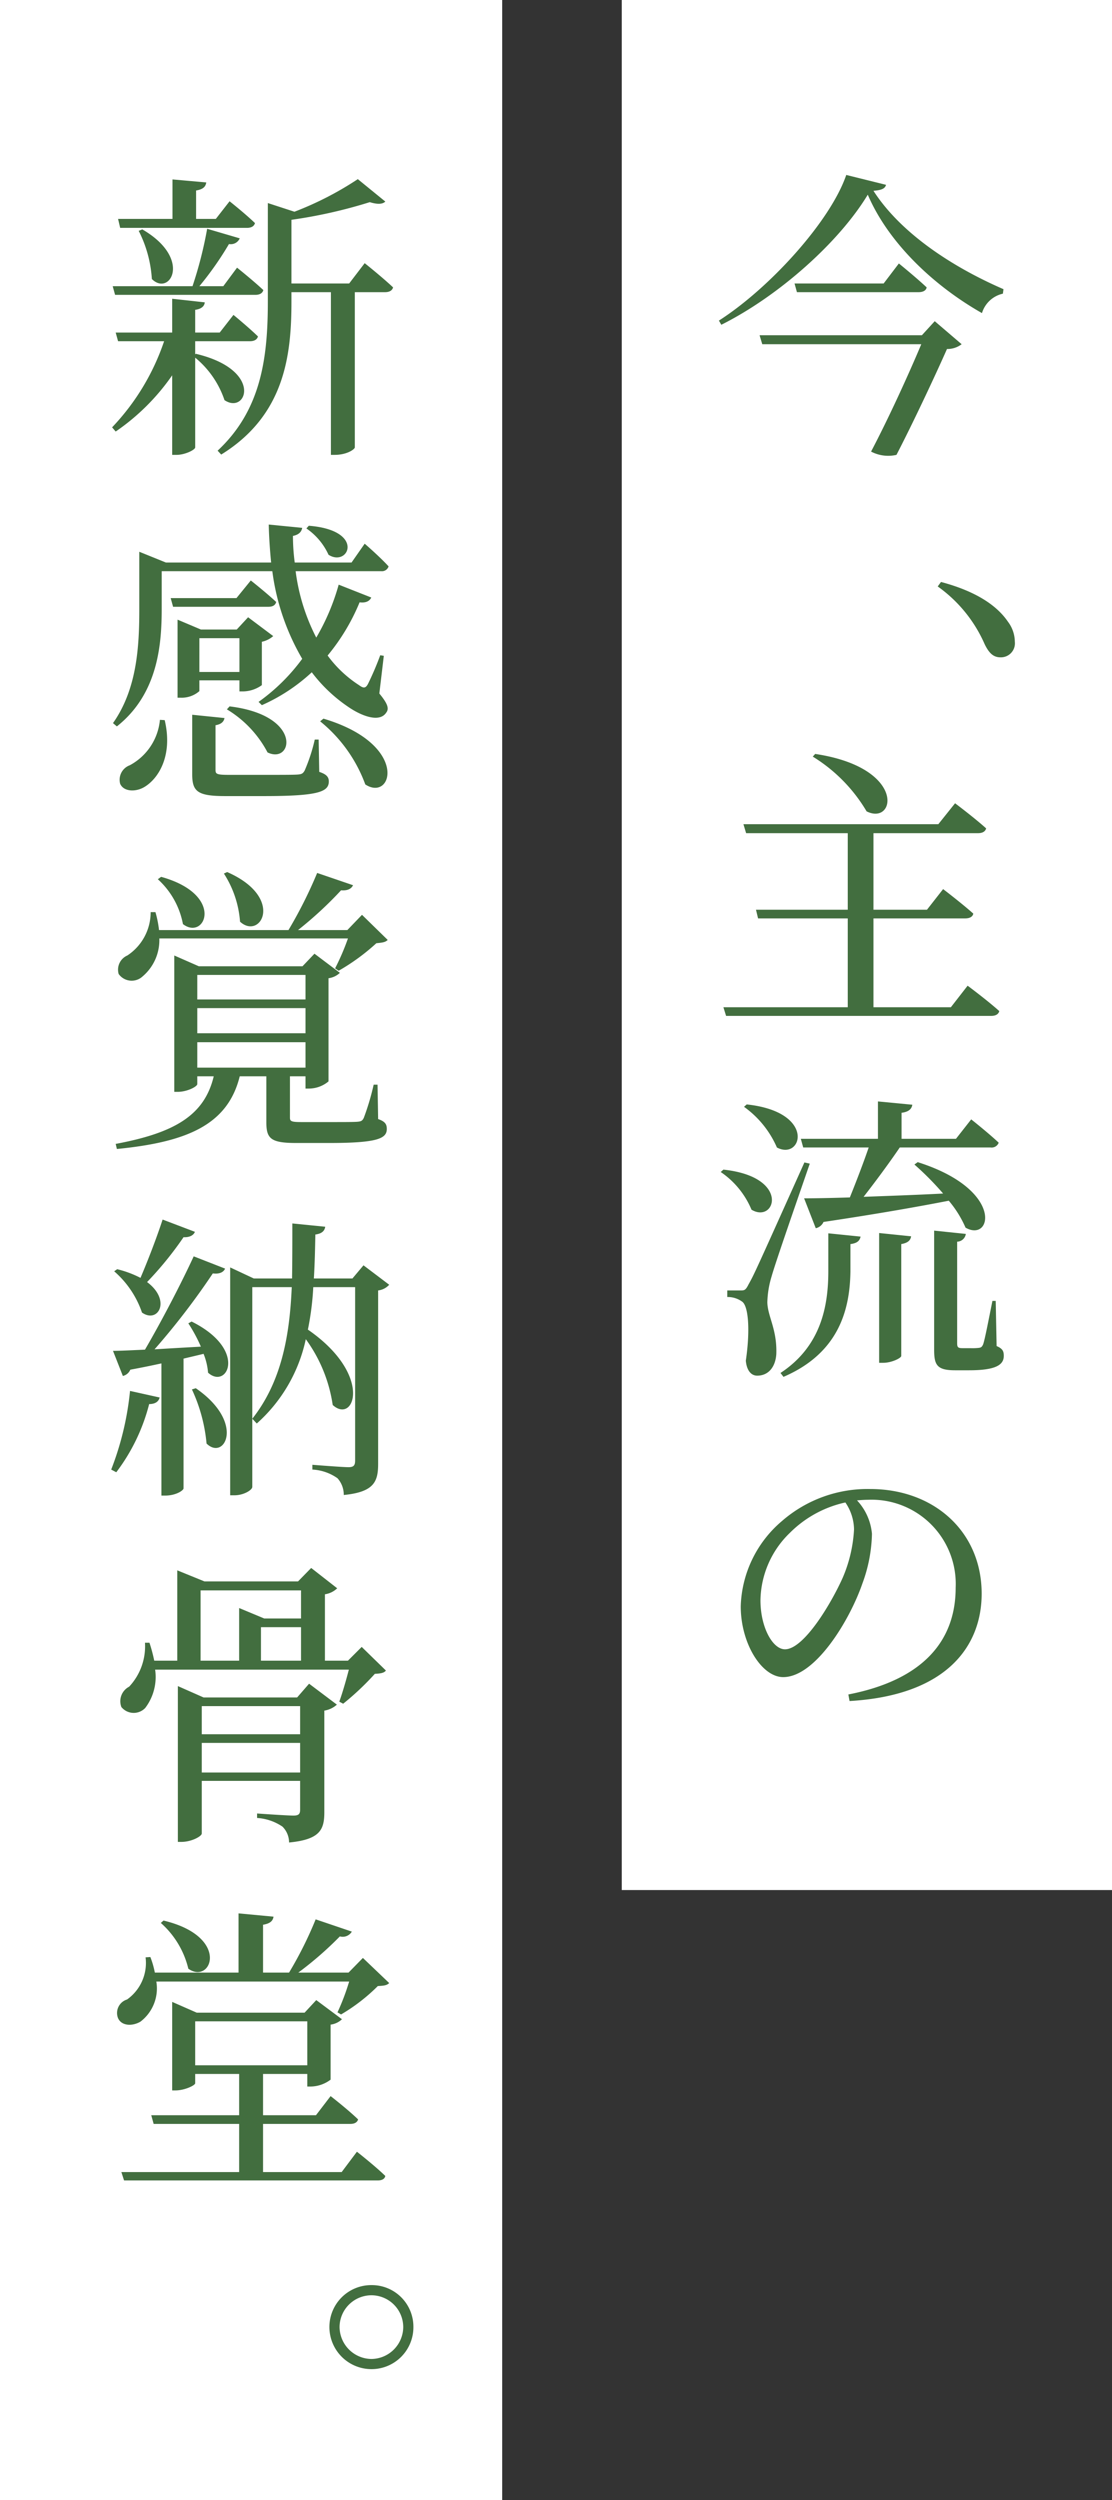
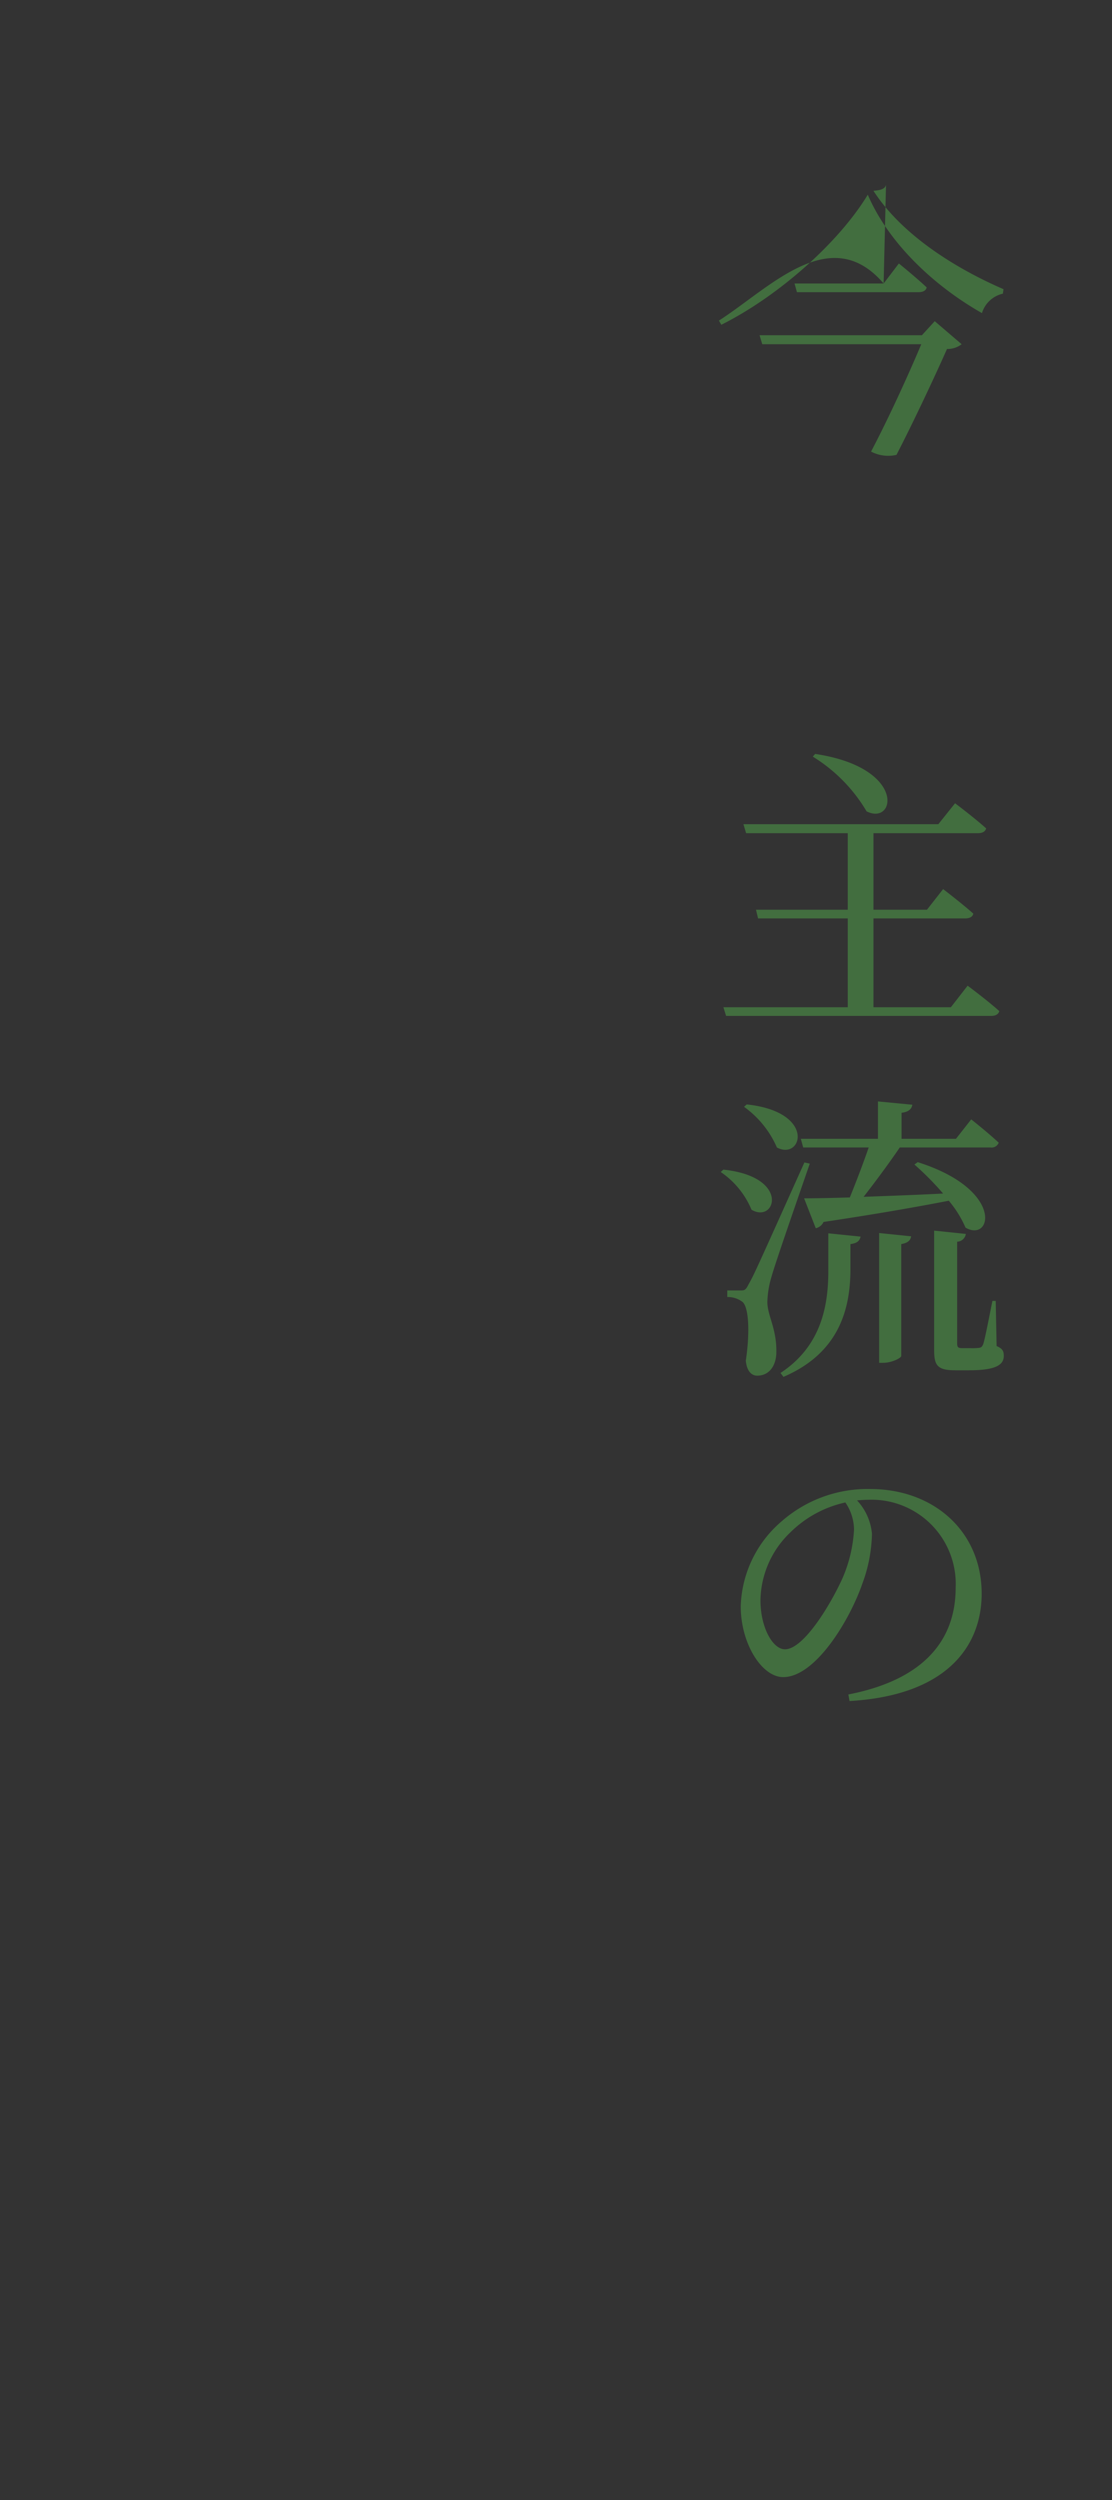
<svg xmlns="http://www.w3.org/2000/svg" width="93" height="209" viewBox="0 0 93 209">
  <rect x="0" y="0" width="93" height="209" fill="#333333" stroke="none" />
  <g id="ふくしまmv_h1.png" transform="translate(-1044.599 -190)">
-     <rect id="長方形_24328" data-name="長方形 24328" width="41" height="158" transform="translate(1096.599 190)" fill="#fff" />
-     <rect id="長方形_24329" data-name="長方形 24329" width="42" height="209" transform="translate(1044.599 190)" fill="#fff" />
-     <path id="パス_21063" data-name="パス 21063" d="M5.1-7.975H-8.475l.225.75H5.05C4-4.725,2.325-1.05.85,1.75a3.079,3.079,0,0,0,2.125.275c1.4-2.7,3.275-6.7,4.225-8.85a1.953,1.953,0,0,0,1.225-.4L6.175-9.15ZM1.9-12.3H-5.55l.2.725H4.825c.35,0,.625-.125.675-.4-.875-.825-2.325-2-2.325-2Zm-3.125-9.075C-2.55-17.5-7.65-11.9-11.875-9.2l.2.35c4.8-2.4,9.85-6.9,12.25-10.875,1.725,4.025,5.5,7.6,9.55,9.9a2.363,2.363,0,0,1,1.75-1.625l.05-.375C7.55-13.725,3.3-16.55,1.05-20.05c.65-.05.975-.175,1.05-.5Z" transform="translate(1116.599 226)" fill="#426e3f" />
+     <path id="パス_21063" data-name="パス 21063" d="M5.1-7.975H-8.475l.225.75H5.05C4-4.725,2.325-1.05.85,1.75a3.079,3.079,0,0,0,2.125.275c1.4-2.7,3.275-6.7,4.225-8.85a1.953,1.953,0,0,0,1.225-.4L6.175-9.15ZM1.9-12.3H-5.55l.2.725H4.825c.35,0,.625-.125.675-.4-.875-.825-2.325-2-2.325-2ZC-2.55-17.5-7.65-11.9-11.875-9.2l.2.35c4.8-2.4,9.85-6.9,12.25-10.875,1.725,4.025,5.5,7.6,9.55,9.9a2.363,2.363,0,0,1,1.75-1.625l.05-.375C7.55-13.725,3.3-16.55,1.05-20.05c.65-.05.975-.175,1.05-.5Z" transform="translate(1116.599 226)" fill="#426e3f" />
    <path id="パス_21062" data-name="パス 21062" d="M-4.025-20.75a13.325,13.325,0,0,1,4.5,4.575c2.425,1.225,3.375-3.65-4.3-4.8ZM7.525.2H1.05V-7.225H8.725c.35,0,.625-.125.675-.4-.95-.85-2.525-2.05-2.525-2.05L5.525-7.95H1.05v-6.4H9.8c.35,0,.6-.125.675-.4-1-.9-2.6-2.1-2.6-2.1l-1.4,1.75h-16.3l.225.75h8.5v6.4H-8.775l.175.725h7.5V.2H-11.5l.225.725H10.9c.35,0,.6-.125.675-.4-1-.9-2.65-2.125-2.65-2.125ZM-4.825,11.925H.65C.225,13.175-.4,14.8-.925,16.1c-1.625.05-2.95.075-3.825.075l.975,2.5a.932.932,0,0,0,.65-.525c4.525-.675,7.9-1.275,10.475-1.775a9.093,9.093,0,0,1,1.4,2.25c2.2,1.275,3.275-3.175-4-5.475l-.275.2a24.529,24.529,0,0,1,2.4,2.425c-2.4.125-4.7.2-6.65.275C1.2,14.8,2.35,13.25,3.25,11.925h7.6a.63.63,0,0,0,.675-.4c-.875-.825-2.3-1.95-2.3-1.95L7.95,11.2H3.4V9.025c.6-.075.85-.325.9-.675L1.425,8.075V11.2h-6.45Zm-4.95-3.4a8.194,8.194,0,0,1,2.75,3.4c2.1,1.125,3.325-2.975-2.525-3.6Zm-1.95,5.45a7.117,7.117,0,0,1,2.575,3.15c2,1.2,3.3-2.75-2.35-3.35Zm7-.8c-4.2,9.35-4.2,9.35-4.675,10.2-.25.5-.35.5-.675.5h-1.1v.55A2.04,2.04,0,0,1-9.95,24.8c.55.35.7,2.4.325,4.95.075.825.45,1.25.95,1.25.925,0,1.525-.7,1.6-1.8.075-2.075-.725-3.15-.75-4.325a8,8,0,0,1,.35-2.15c.325-1.175,2.2-6.55,3.2-9.45Zm2,9.075c0,2.875-.575,6.275-4,8.525l.25.325c4.775-2.05,5.55-5.825,5.6-8.8V20c.6-.075.775-.3.85-.625l-2.7-.275Zm4.25,7.675h.35c.7,0,1.5-.4,1.5-.575V20c.575-.1.775-.325.825-.65l-2.675-.275Zm9.75-5.175H11c-.3,1.475-.625,3.2-.775,3.625-.1.225-.175.275-.35.3a4.689,4.689,0,0,1-.725.025H8.475c-.375,0-.425-.1-.425-.425V19.8a.754.754,0,0,0,.725-.65l-2.65-.275v9.95c0,1.275.225,1.725,1.75,1.725H9.05c2.175,0,2.9-.425,2.9-1.2,0-.375-.075-.6-.6-.825ZM-.575,43.85a11.756,11.756,0,0,1-.95,4.05c-.975,2.175-3.25,5.975-4.825,5.975-1.025,0-2.05-1.825-2.05-4.1a7.993,7.993,0,0,1,2.475-5.65A9.392,9.392,0,0,1-1.3,41.6,4.084,4.084,0,0,1-.575,43.85ZM-.95,58.2c8.225-.475,11.05-4.675,11.05-8.975,0-5.2-4-8.75-9.325-8.75A10.9,10.9,0,0,0-6.6,43.15a9.712,9.712,0,0,0-3.45,7.125c0,3.15,1.775,5.925,3.55,5.925,2.7,0,5.575-4.775,6.625-7.825a12.639,12.639,0,0,0,.8-4.15,4.7,4.7,0,0,0-1.25-2.8C0,41.4.3,41.375.6,41.375a7.041,7.041,0,0,1,7.325,7.35c0,4.5-2.8,7.725-8.975,8.925Z" transform="translate(1116.599 274)" fill="#426e3f" />
-     <path id="パス_21064" data-name="パス 21064" d="M-10.95-16.95H-.35c.35,0,.6-.125.675-.4-.8-.775-2.125-1.825-2.125-1.825L-2.95-17.7H-4.6v-2.375c.6-.1.8-.325.85-.675L-6.575-21v3.3h-4.55Zm1.55.25a10.244,10.244,0,0,1,1.1,4.025c1.5,1.5,3.425-1.7-.8-4.15ZM.35-11.35c.35,0,.6-.125.675-.4-.825-.775-2.2-1.875-2.2-1.875l-1.15,1.55h-2A26.983,26.983,0,0,0-1.85-15.6a.814.814,0,0,0,.9-.475l-2.725-.8a33.812,33.812,0,0,1-1.225,4.8h-6.675l.2.725ZM-4.675-6.375v-1.1H-.1c.35,0,.6-.125.675-.4-.8-.775-2.05-1.8-2.05-1.8L-2.625-8.2h-2.05v-1.9c.55-.075.775-.325.8-.625l-2.725-.3V-8.2h-4.725l.2.725h3.85a19.463,19.463,0,0,1-4.35,7.2l.3.35A18.362,18.362,0,0,0-6.6-4.625v6.65h.375c.7,0,1.55-.425,1.55-.625V-6.1a7.816,7.816,0,0,1,2.45,3.55c1.85,1.25,3.3-2.525-2.4-3.875ZM8.2-12.3H3.375v-5.325A40.934,40.934,0,0,0,9.925-19.1c.65.2,1.075.175,1.3-.05l-2.3-1.875a27.182,27.182,0,0,1-5.3,2.725L1.4-19.025V-10.8C1.4-6.1.85-1.725-2.8,1.675L-2.5,2C2.8-1.275,3.375-6.275,3.375-10.775v-.8h3.3v13.6H7c1.025,0,1.675-.475,1.675-.625V-11.575H11.2c.35,0,.6-.125.675-.4C10.975-12.825,9.5-14,9.5-14ZM4.625,8.175a5.378,5.378,0,0,1,1.85,2.2C8.15,11.45,9.6,8.325,4.825,7.95Zm-12.25,16a4.811,4.811,0,0,1-2.525,3.8,1.289,1.289,0,0,0-.8,1.55c.3.675,1.325.7,2.05.25,1.15-.7,2.375-2.6,1.675-5.575ZM-1.225,14h-5.5l.2.725H1.45c.35,0,.575-.125.65-.4-.825-.775-2.125-1.8-2.125-1.8Zm.25,3.35v2.825h-3.35V17.35Zm-3.35,3.525h3.35V21.8h.3A2.758,2.758,0,0,0,.9,21.275V17.65a2.1,2.1,0,0,0,.95-.475L-.25,15.6l-.95,1.025h-3L-6.15,15.8v6.525h.275a2.238,2.238,0,0,0,1.55-.55Zm2.3,2.425a9.178,9.178,0,0,1,3.4,3.6c2.1,1.025,3-3.1-3.175-3.85ZM5.65,25.825H5.325a14.607,14.607,0,0,1-.85,2.6c-.15.25-.25.3-.6.325-.375.025-1.425.025-2.7.025H-1.85c-1.05,0-1.125-.075-1.125-.425V24.625c.475-.075.7-.3.75-.6l-2.7-.275v4.975c0,1.45.45,1.825,2.775,1.825h3.2c4.55,0,5.45-.35,5.45-1.225,0-.375-.2-.6-.8-.8ZM5.775,24.3A12.163,12.163,0,0,1,9.55,29.575c2.275,1.5,3.725-3.35-3.5-5.5ZM11.1,18.825l-.3-.05a24.594,24.594,0,0,1-1.025,2.4c-.2.375-.375.375-.75.1A9.916,9.916,0,0,1,6.4,18.8a17.251,17.251,0,0,0,2.675-4.45c.55.075.85-.125.975-.4L7.325,12.875A18.562,18.562,0,0,1,5.45,17.3a16.721,16.721,0,0,1-1.725-5.55h7.15a.586.586,0,0,0,.625-.4c-.725-.8-2-1.9-2-1.9L8.4,11.025H3.65A16.916,16.916,0,0,1,3.5,8.8c.525-.1.725-.375.775-.675l-2.8-.275c.025,1.075.1,2.15.2,3.175h-8.8l-2.225-.9v4.75c0,3.125-.175,6.7-2.2,9.575l.325.275c3.475-2.75,3.75-6.925,3.75-9.875v-3.1h9.25a19.43,19.43,0,0,0,2.5,7.325,16.027,16.027,0,0,1-3.65,3.6L.9,22.95A15.111,15.111,0,0,0,5.075,20.2,12.768,12.768,0,0,0,8.1,23.075c1.075.75,2.625,1.375,3.2.5.25-.325.15-.725-.575-1.6Zm-13.375,18.2A8.574,8.574,0,0,1-.925,41.05C.8,42.625,2.85,39.025-2,36.9ZM-7.8,37.5a6.746,6.746,0,0,1,2.1,3.75c1.85,1.425,3.575-2.45-1.825-3.95ZM8.1,42.45a19.741,19.741,0,0,1-1.075,2.5l.3.2a17.609,17.609,0,0,0,3.15-2.3c.5-.05.75-.075.95-.275l-2.15-2.1L8.05,41.75H3.925a31.772,31.772,0,0,0,3.6-3.325c.575.05.875-.15,1-.425l-3-1.025a37.093,37.093,0,0,1-2.4,4.775H-7.7a8.845,8.845,0,0,0-.3-1.5h-.4a4.332,4.332,0,0,1-1.95,3.625,1.29,1.29,0,0,0-.725,1.55,1.339,1.339,0,0,0,2,.2,3.973,3.973,0,0,0,1.4-3.175ZM-4.5,51.125H4.55V53.25H-4.5ZM4.55,45.5v2.05H-4.5V45.5Zm0,4.875H-4.5v-2.1H4.55Zm6.025,4.3H10.25a20.692,20.692,0,0,1-.825,2.775c-.125.25-.225.3-.55.325-.3.025-1.2.025-2.225.025H4.175c-.825,0-.925-.075-.925-.375v-3.45h1.3V55h.3a2.57,2.57,0,0,0,1.625-.6V45.775a1.682,1.682,0,0,0,.95-.45L5.3,43.725l-1,1.05H-4.375l-2.05-.9v11.4h.275c.825,0,1.65-.45,1.65-.65v-.65h1.375c-.775,3.25-3.25,4.725-8.2,5.65l.1.425C-5.35,59.475-1.95,58.025-.95,53.975H1.275V57.8c0,1.375.35,1.75,2.5,1.75h2.75c4.05,0,4.825-.375,4.825-1.175,0-.4-.15-.625-.725-.825ZM-7.4,65.95c-.55,1.675-1.275,3.525-1.85,4.875A8.656,8.656,0,0,0-11.2,70.1l-.25.175a7.99,7.99,0,0,1,2.325,3.45c1.35.95,2.475-1.025.425-2.55a28.832,28.832,0,0,0,3.05-3.75c.525.025.85-.175.95-.45Zm-3.875,21.125a15.941,15.941,0,0,0,2.75-5.7c.525,0,.8-.225.875-.55l-2.475-.55A24.875,24.875,0,0,1-11.7,86.85ZM-4.95,80.15a13.629,13.629,0,0,1,1.225,4.525c1.5,1.475,3.275-1.75-.9-4.625Zm-.3-5.525a12.874,12.874,0,0,1,1.05,1.95c-1.375.075-2.7.15-3.875.225A61.229,61.229,0,0,0-3.2,70.45c.55.075.9-.1,1.025-.4L-4.8,69.025c-1.05,2.275-2.675,5.4-4.075,7.8-1.125.05-2.05.1-2.675.1l.825,2.1A.9.9,0,0,0-10.1,78.5c.95-.175,1.8-.35,2.6-.525v11.05h.3c.95,0,1.55-.45,1.55-.6V77.575c.625-.15,1.175-.275,1.675-.4A5.339,5.339,0,0,1-3.6,78.75C-2,80.2-.25,76.825-4.975,74.475ZM9.4,69.775l-.925,1.1H5.25c.075-1.225.1-2.45.125-3.675.575-.075.775-.325.825-.65l-2.75-.275c0,1.55,0,3.075-.025,4.6H.225L-1.75,69.95V89h.35c.8,0,1.5-.45,1.5-.7V71.6H3.4c-.175,4.05-.85,7.9-3.3,11l.375.4a13.077,13.077,0,0,0,4.1-7.05,12.383,12.383,0,0,1,2.25,5.5c1.8,1.65,3.425-2.5-2.075-6.3A23.759,23.759,0,0,0,5.2,71.6H8.7V86.1c0,.4-.125.55-.55.55-.525,0-3.025-.2-3.025-.2v.4a3.991,3.991,0,0,1,2.1.725,2.055,2.055,0,0,1,.525,1.4c2.575-.25,2.875-1.15,2.875-2.625V71.875a1.467,1.467,0,0,0,.925-.475Zm-13.525,42.4V109.7H4.1v2.475Zm8.225-5.55v2.35H-4.125v-2.35Zm-.25-.725H-3.975l-2.15-.95v13.025h.3c.85,0,1.7-.475,1.7-.7v-4.4H4.1v2.4c0,.35-.1.5-.55.5-.575,0-3.05-.175-3.05-.175v.375a4.24,4.24,0,0,1,2.125.725,1.866,1.866,0,0,1,.55,1.325c2.625-.25,2.95-1.1,2.95-2.55V107a2.041,2.041,0,0,0,1.05-.5L4.85,104.75Zm-8.075-8.95h8.4V99.3H1.1L-1,98.425v4.4H-4.225Zm5.05,3.075h3.35v2.8H.825Zm8.425,1.65-1.15,1.15H6.175v-5.55a1.862,1.862,0,0,0,1.025-.5l-2.175-1.7L3.925,96.2H-3.9l-2.275-.925v7.55H-8.1a13.479,13.479,0,0,0-.4-1.5h-.375A4.935,4.935,0,0,1-10.2,105a1.37,1.37,0,0,0-.65,1.7,1.33,1.33,0,0,0,2,.075,4.284,4.284,0,0,0,.825-3.2h16.2c-.225.875-.55,2-.8,2.675l.325.175a22.976,22.976,0,0,0,2.65-2.5c.5-.025.775-.075.925-.275ZM-7.55,124.75a7.409,7.409,0,0,1,2.3,3.825c1.925,1.375,3.575-2.675-2.075-4.025Zm15.75,4.9a19.127,19.127,0,0,1-.975,2.575l.3.175a15.268,15.268,0,0,0,3.075-2.375c.5-.025.75-.05.95-.25l-2.2-2.1L8.15,128.9H3.95a29.266,29.266,0,0,0,3.475-3.025.887.887,0,0,0,1-.4L5.4,124.45a32.127,32.127,0,0,1-2.225,4.45H1v-4c.6-.1.825-.325.875-.675l-2.925-.275v4.95h-7a7.424,7.424,0,0,0-.375-1.3l-.4.025a3.746,3.746,0,0,1-1.55,3.525,1.178,1.178,0,0,0-.775,1.5c.25.7,1.175.775,1.9.35a3.493,3.493,0,0,0,1.325-3.35Zm-12.875,3.325H4.7v3.675H-4.675Zm12.25,12.6H1V141.55H8.3c.35,0,.575-.125.65-.375-.85-.825-2.3-1.95-2.3-1.95l-1.225,1.6H1v-3.45H4.7v1.05h.325a2.825,2.825,0,0,0,1.625-.575v-4.6a1.682,1.682,0,0,0,.95-.45l-2.15-1.6-.975,1.05H-4.55l-2.05-.9v7.4h.275c.775,0,1.65-.425,1.65-.6v-.775H-1v3.45H-8.35l.2.725H-1v4.025h-9.85l.225.7H10.6c.35,0,.575-.125.625-.375-.875-.85-2.375-2.025-2.375-2.025Z" transform="translate(1065.599 226)" fill="#426e3f" />
-     <path id="パス_21065" data-name="パス 21065" d="M-7.925,2.05a3.5,3.5,0,0,0,3.5-3.525,3.478,3.478,0,0,0-3.5-3.5,3.5,3.5,0,0,0-3.525,3.5A3.521,3.521,0,0,0-7.925,2.05Zm0-6.175a2.668,2.668,0,0,1,2.65,2.65A2.689,2.689,0,0,1-7.925,1.2,2.694,2.694,0,0,1-10.6-1.475,2.673,2.673,0,0,1-7.925-4.125Z" transform="translate(1083.598 386)" fill="#426e3f" />
-     <path id="パス_21026" data-name="パス 21026" d="M-11.575-3.975A11.645,11.645,0,0,1-7.65.85c.375.775.75,1.1,1.325,1.1a1.171,1.171,0,0,0,1.2-1.3A2.819,2.819,0,0,0-5.7-1.025c-.85-1.25-2.5-2.5-5.6-3.325Z" transform="translate(1134.598 243)" fill="#426e3f" />
  </g>
</svg>